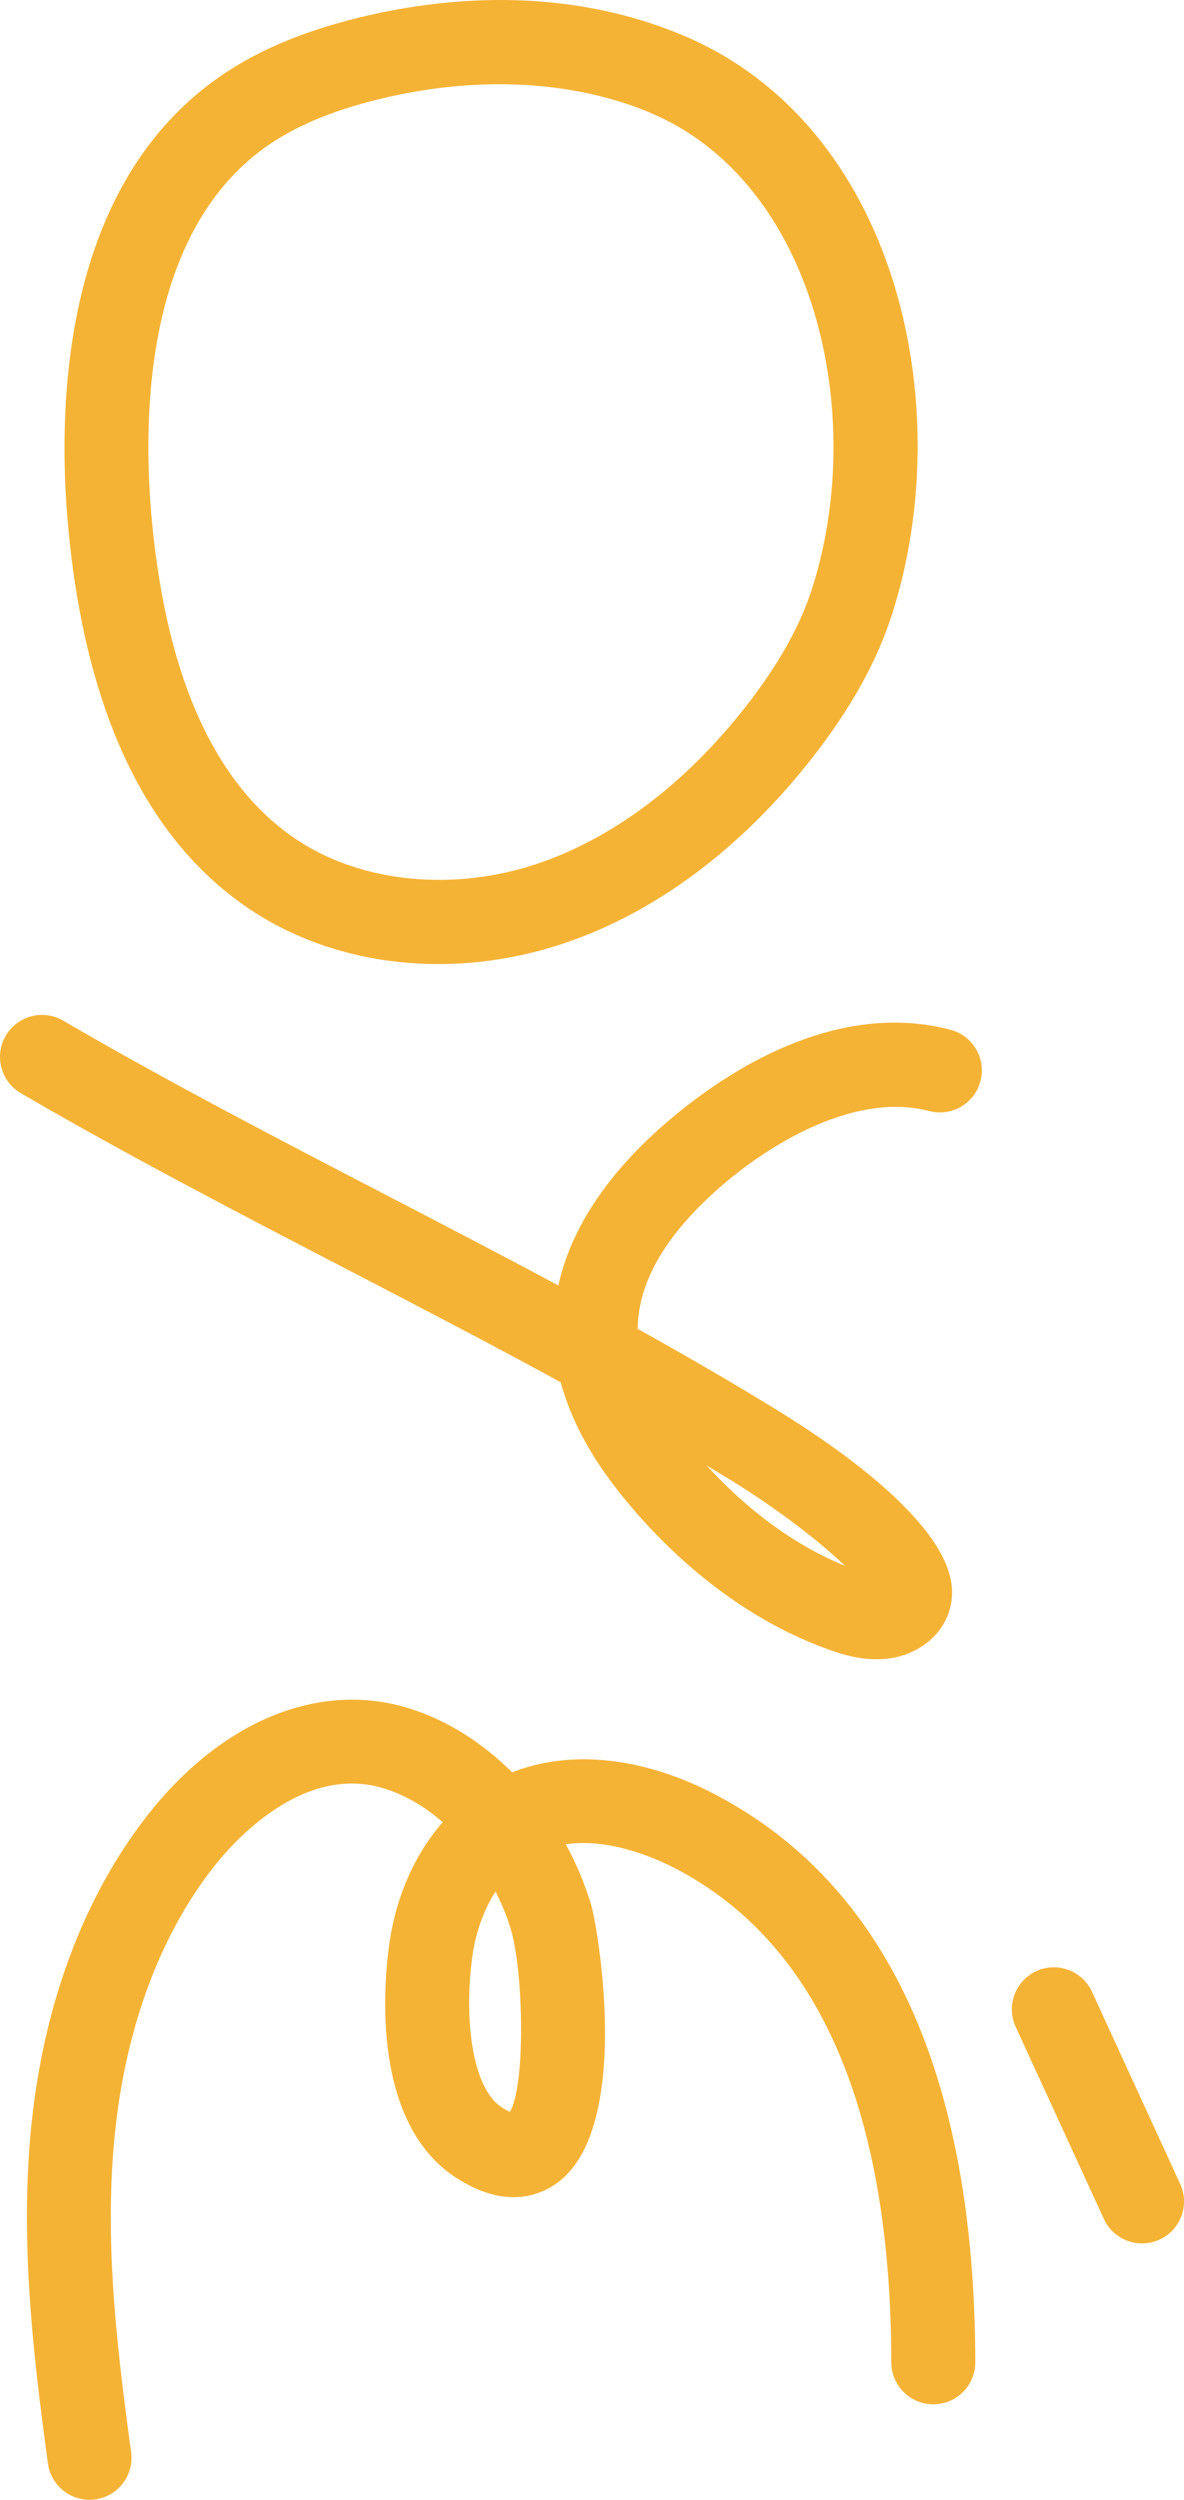
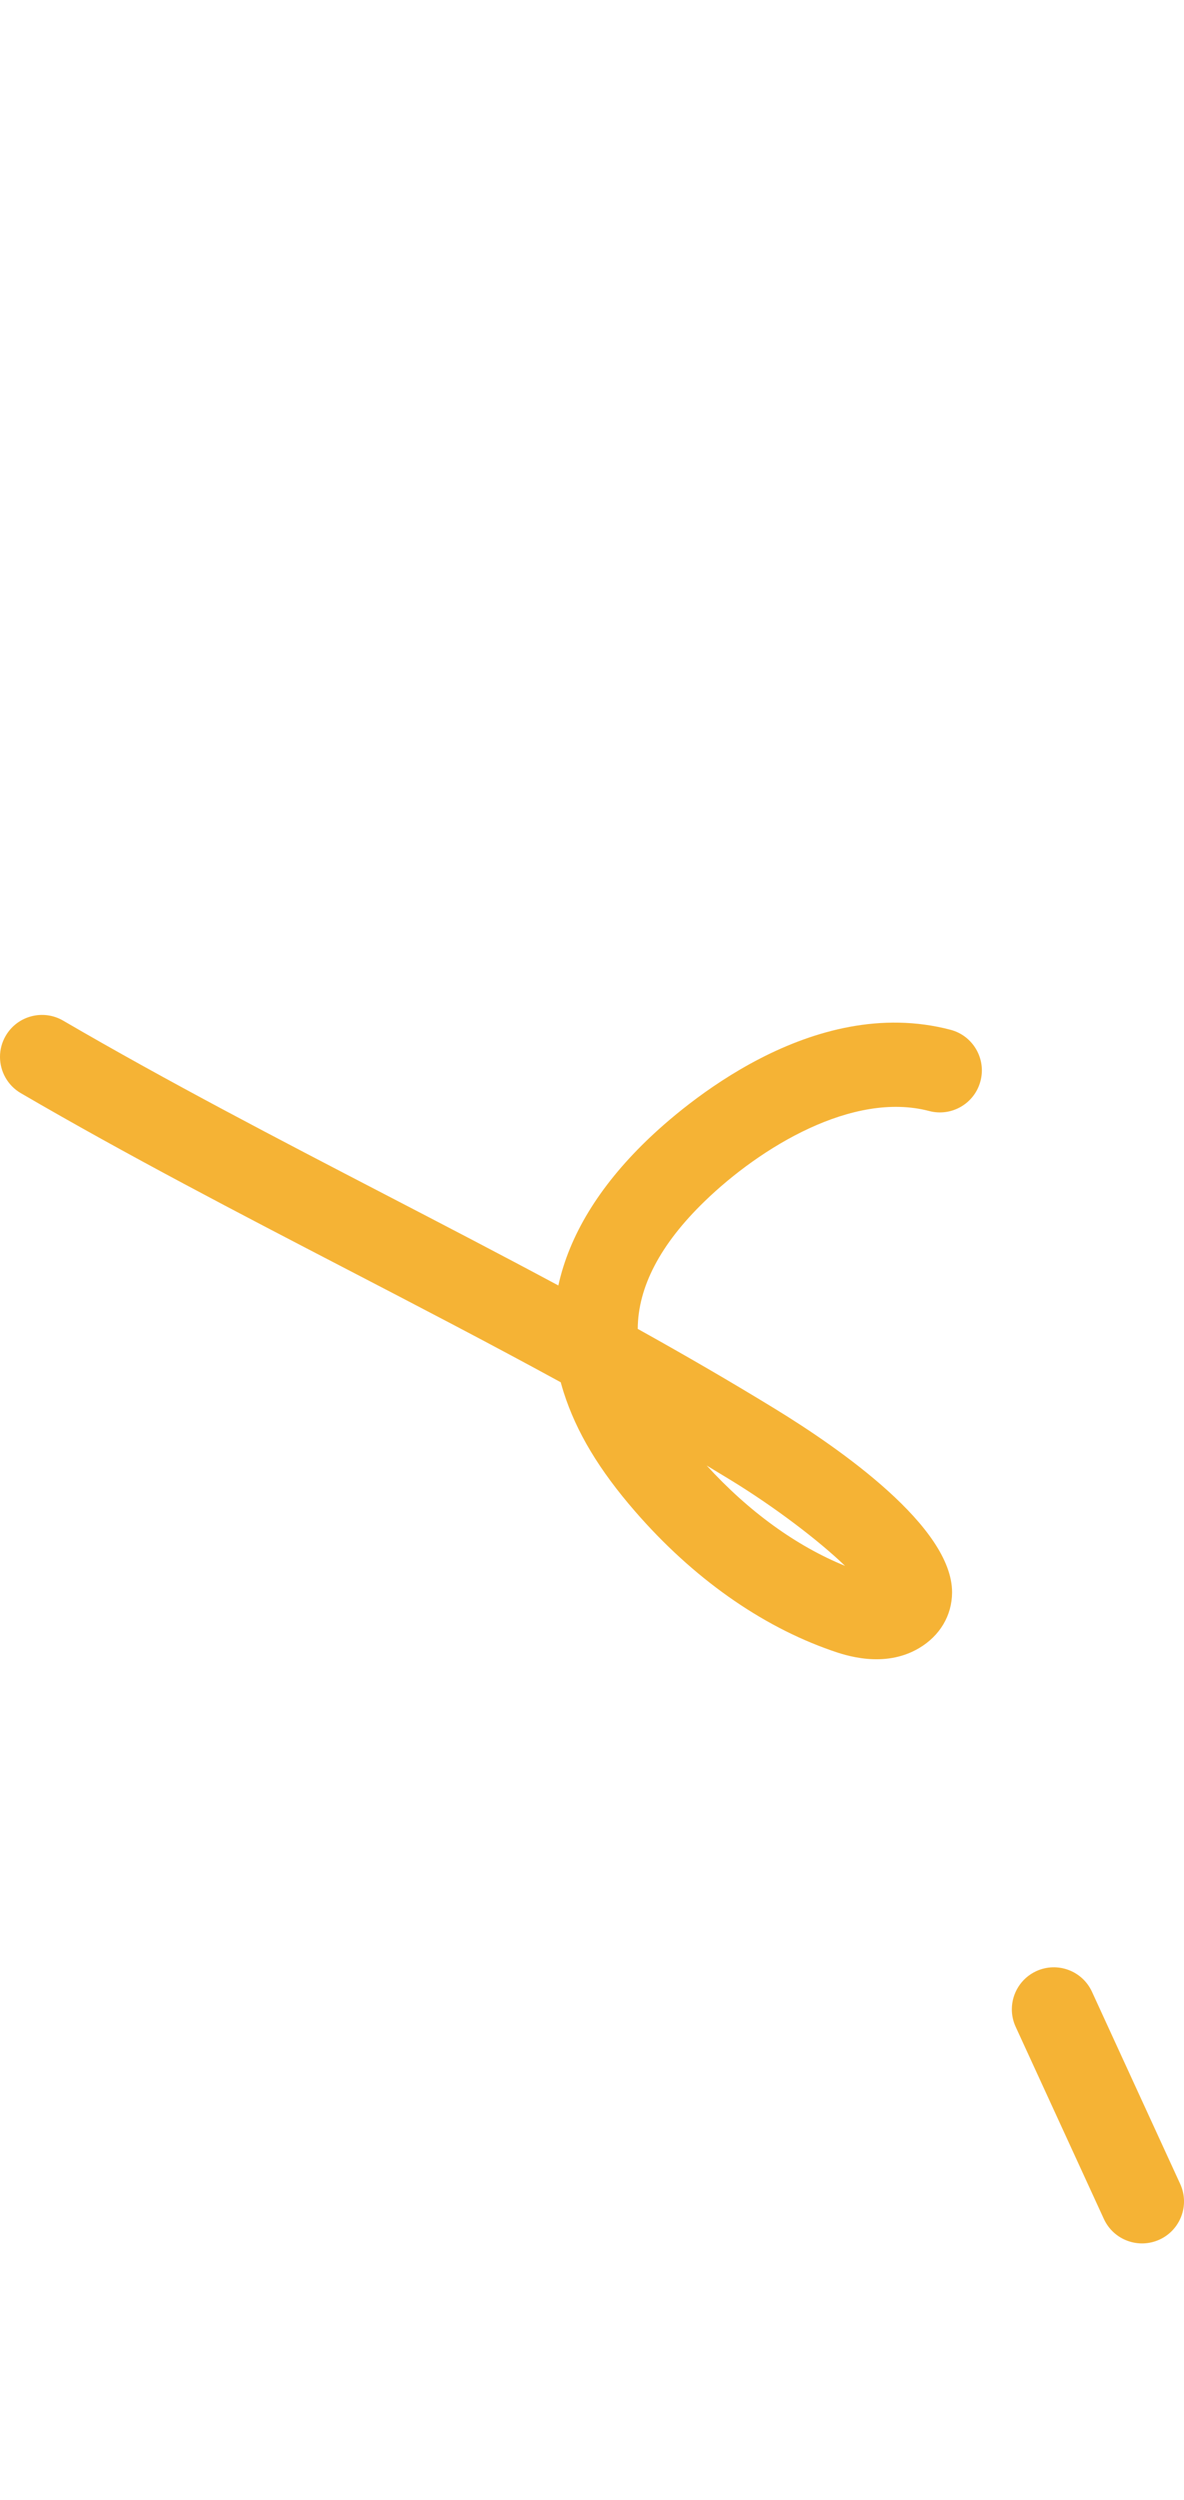
<svg xmlns="http://www.w3.org/2000/svg" id="Layer_2" data-name="Layer 2" viewBox="0 0 349.44 737.7">
  <defs>
    <style>      .cls-1 {        fill: #f5b335;      }    </style>
  </defs>
  <g id="Layer_1-2" data-name="Layer 1">
-     <path class="cls-1" d="M19.04,132.25c0-35.74,7.99-82.36,44.53-108.72,11.17-8.06,24.94-14.03,42.09-18.26,23.94-5.9,59.97-9.82,95.65,5.06h0c63.37,26.43,81.57,109.1,62.1,170.53-4.52,14.26-12.39,28.41-24.06,43.25-20.79,26.45-46,45.21-72.88,54.25-32.24,10.84-66.79,7.16-92.42-9.83-30.59-20.28-48.7-58.04-53.85-112.22-.67-7.04-1.16-15.22-1.16-24.07ZM191.76,33.2c-22.97-9.58-51.45-10.96-80.17-3.87-14.01,3.45-24.98,8.13-33.53,14.3-35.56,25.65-36.07,80.15-33.2,110.35,4.4,46.37,18.82,77.97,42.87,93.91,19.02,12.61,46.16,15.29,70.83,7,22.3-7.5,43.5-23.43,61.3-46.07,9.79-12.46,16.31-24.05,19.91-35.43,16.25-51.27.82-119.8-48.02-140.18h0Z" />
    <path class="cls-1" d="M0,311.88c0-2.12.54-4.27,1.69-6.23,3.45-5.91,11.03-7.91,16.94-4.47,30.98,18.06,63.57,34.98,95.08,51.34,16.87,8.76,34,17.65,51.08,26.82,3.21-14.66,11.91-29.05,25.92-42.63,10.75-10.42,49-43.58,89.84-32.82,6.62,1.74,10.57,8.55,8.82,15.14-1.74,6.62-8.52,10.57-15.13,8.83-22.51-5.93-49.78,10.65-66.29,26.65-13.06,12.65-19.66,25.27-19.73,37.64,13.66,7.6,27.2,15.43,40.47,23.56,19.55,11.97,52.3,34.9,52.3,54.16v.12c-.05,6.75-3.59,12.71-9.72,16.35-10.35,6.15-22.02,2.07-25.85.73-20.93-7.3-40.97-21.48-57.95-41.03-10.65-12.26-17.36-23.44-21.11-35.18-.31-.98-.6-1.97-.87-2.96-21.03-11.5-42.31-22.54-63.2-33.39-31.78-16.5-64.64-33.56-96.14-51.92-3.95-2.3-6.15-6.46-6.15-10.71ZM249.41,462.09c-7.69-7.42-20.65-17.3-33.65-25.26-2.39-1.46-4.79-2.91-7.19-4.36,12.4,13.59,26.4,23.73,40.85,29.62Z" />
-     <path class="cls-1" d="M7.95,654.13c0-10.52.54-21.07,1.83-31.58,4.14-33.82,15.76-63.78,33.58-86.65,21.68-27.82,50.32-39.78,76.6-32.01,11.41,3.38,22.12,10.09,31.19,19.12,17.33-6.85,38.97-4.51,60.2,6.68,50.62,26.67,76.36,83,76.49,167.4v.02c0,6.83-5.53,12.38-12.37,12.39-6.84,0-12.4-5.53-12.41-12.37-.12-74.5-21.41-123.46-63.27-145.52-6.07-3.2-19.74-9.29-32.8-7.37,3.06,5.61,5.58,11.59,7.47,17.82,1.88,6.2,12.31,65.46-9.82,81.96-4.9,3.65-15.35,8.31-30.31-1.57-24.73-16.33-21.11-56.85-19.42-68.89,1.97-13.96,7.55-26.42,15.74-35.84-5.17-4.54-11.13-8.12-17.73-10.08-23.92-7.08-44.33,16.18-50.02,23.48-15.07,19.33-24.93,45.07-28.53,74.42-3.96,32.35-.21,64.85,4.33,98.07.94,6.78-3.82,13.03-10.6,13.95-6.78.93-13.02-3.81-13.95-10.59-3.22-23.51-6.2-48.1-6.2-72.85ZM146.26,558.18c-3.41,5.29-5.81,11.79-6.81,18.87-2.51,17.77-.39,38.85,8.54,44.75,1.09.72,1.92,1.15,2.51,1.41,4.79-8.26,3.89-41.95.25-53.94-1.1-3.62-2.61-7.38-4.5-11.09Z" />
    <path class="cls-1" d="M298.63,592.94c0-4.69,2.68-9.18,7.22-11.27,6.22-2.85,13.57-.13,16.43,6.09l26.03,56.7c2.86,6.22.13,13.57-6.09,16.43-6.22,2.85-13.57.13-16.43-6.09l-26.03-56.7c-.77-1.67-1.13-3.43-1.13-5.16Z" />
  </g>
</svg>